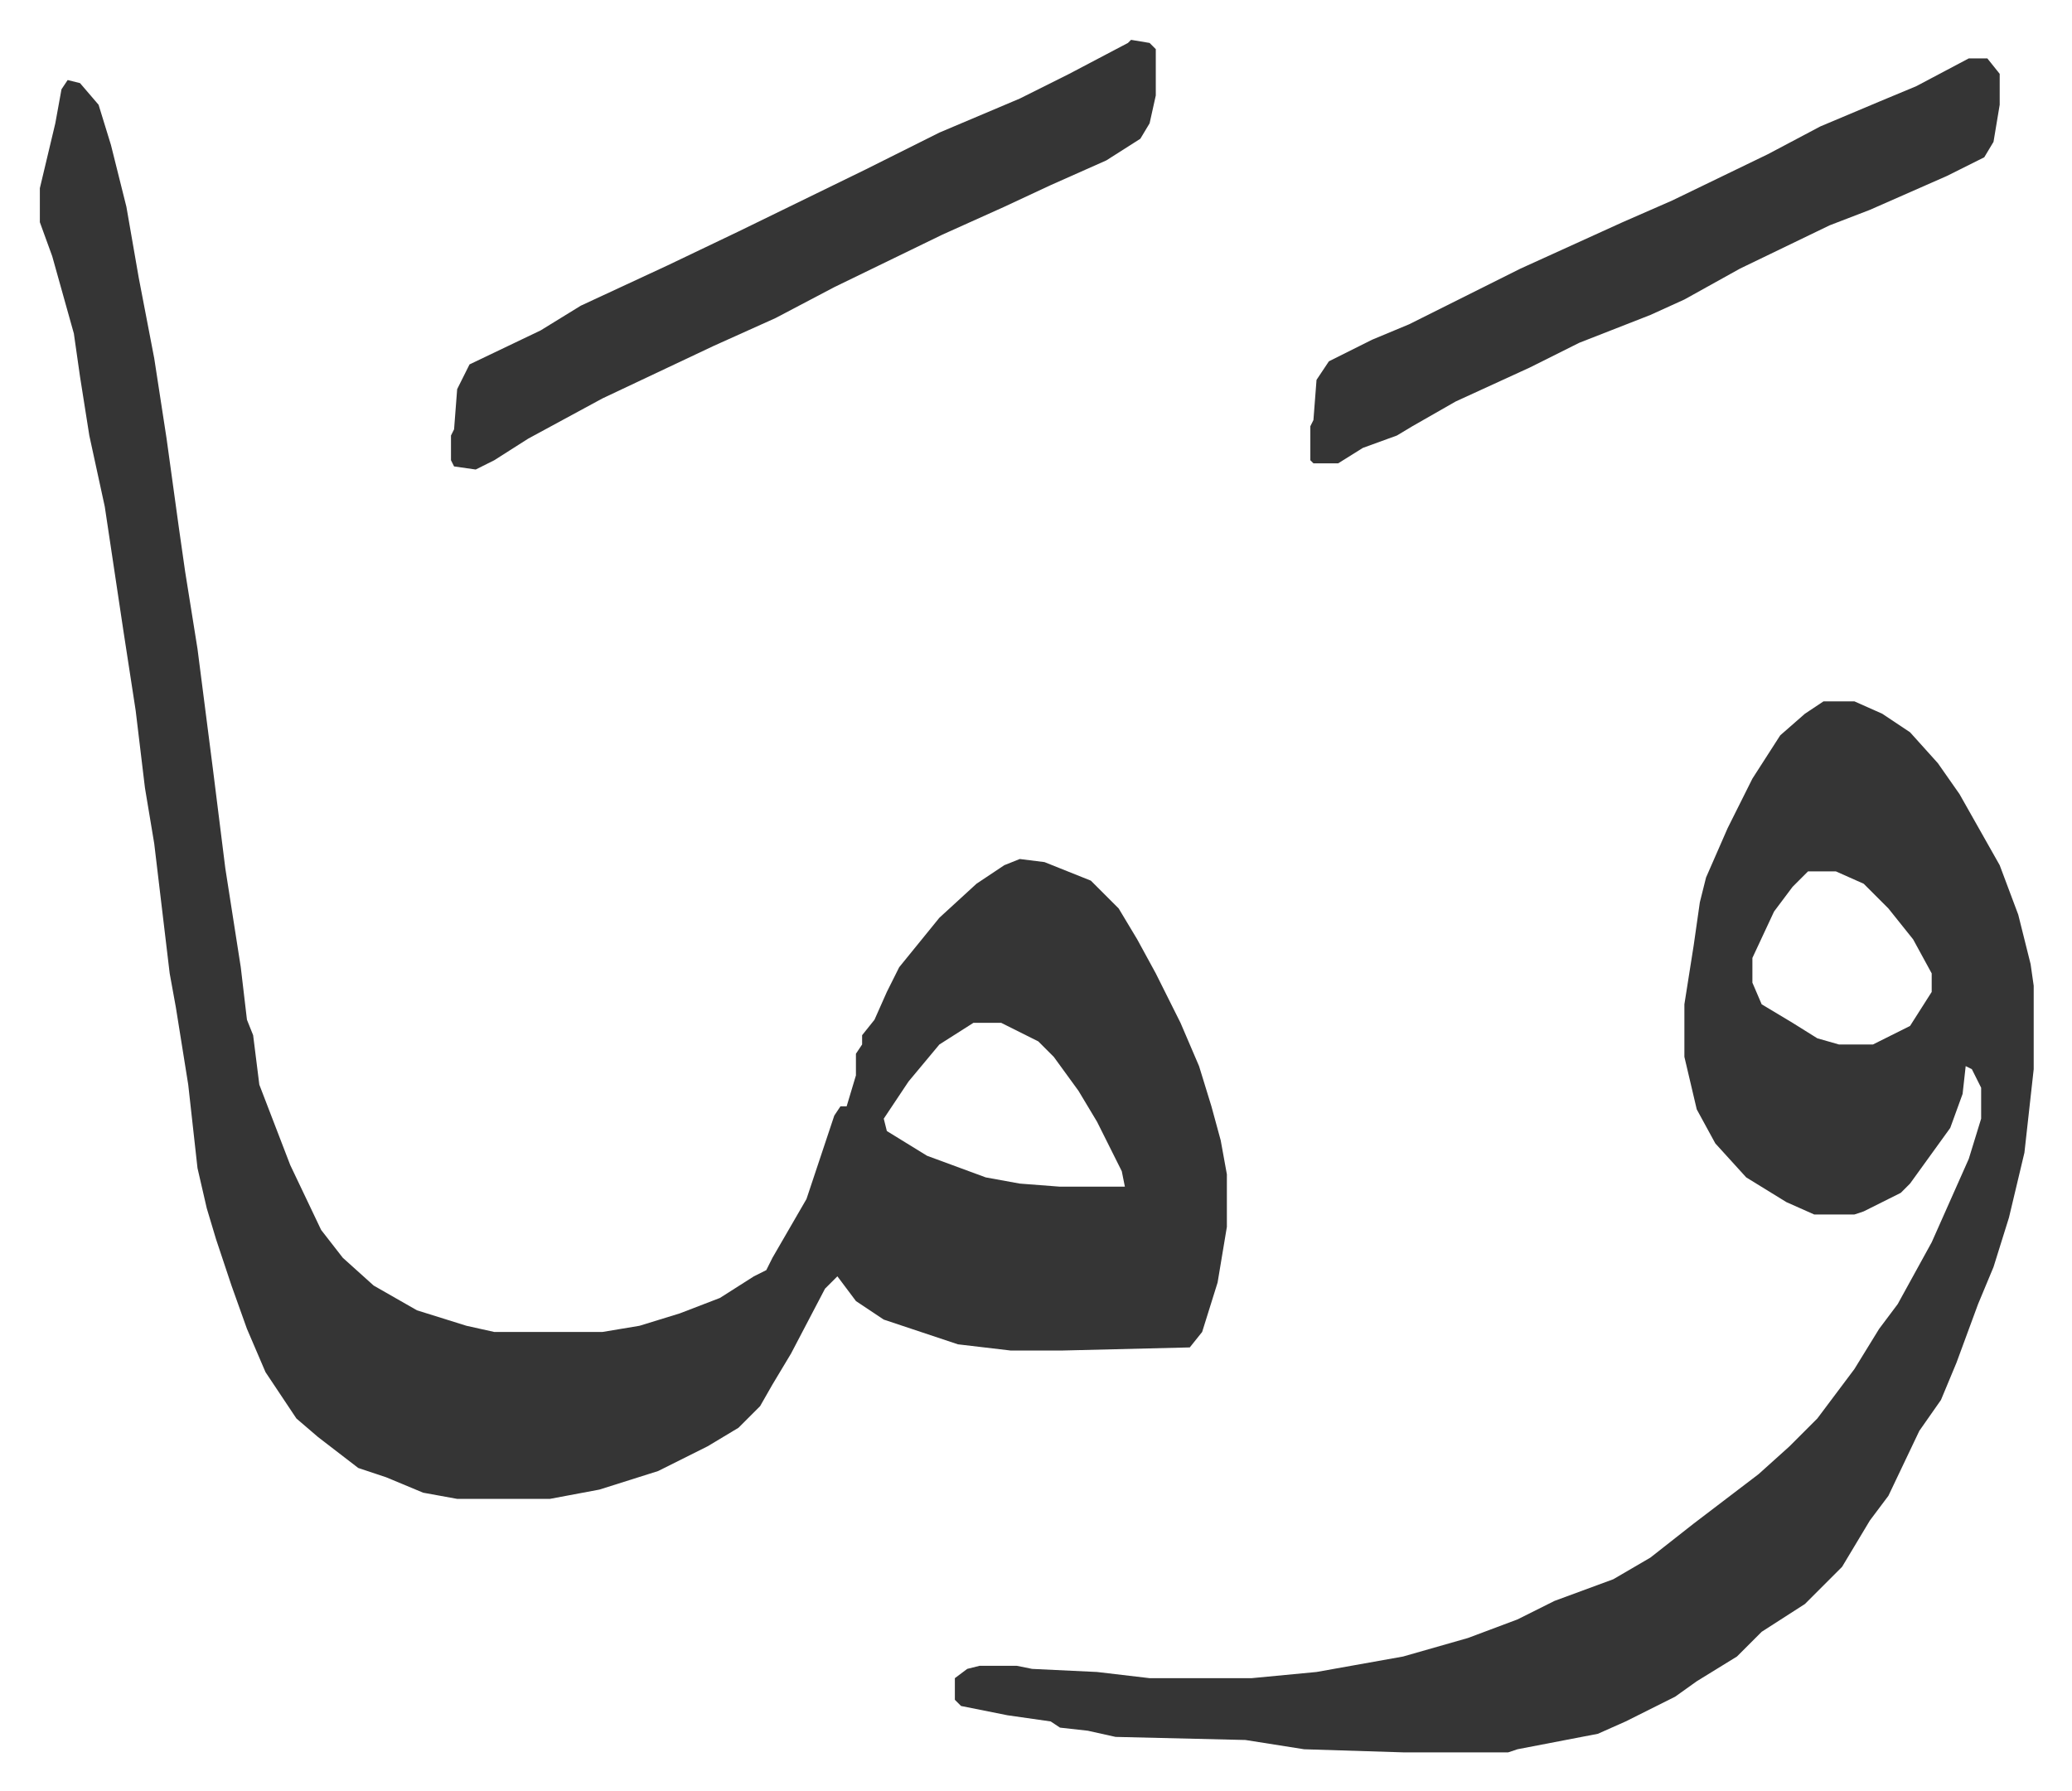
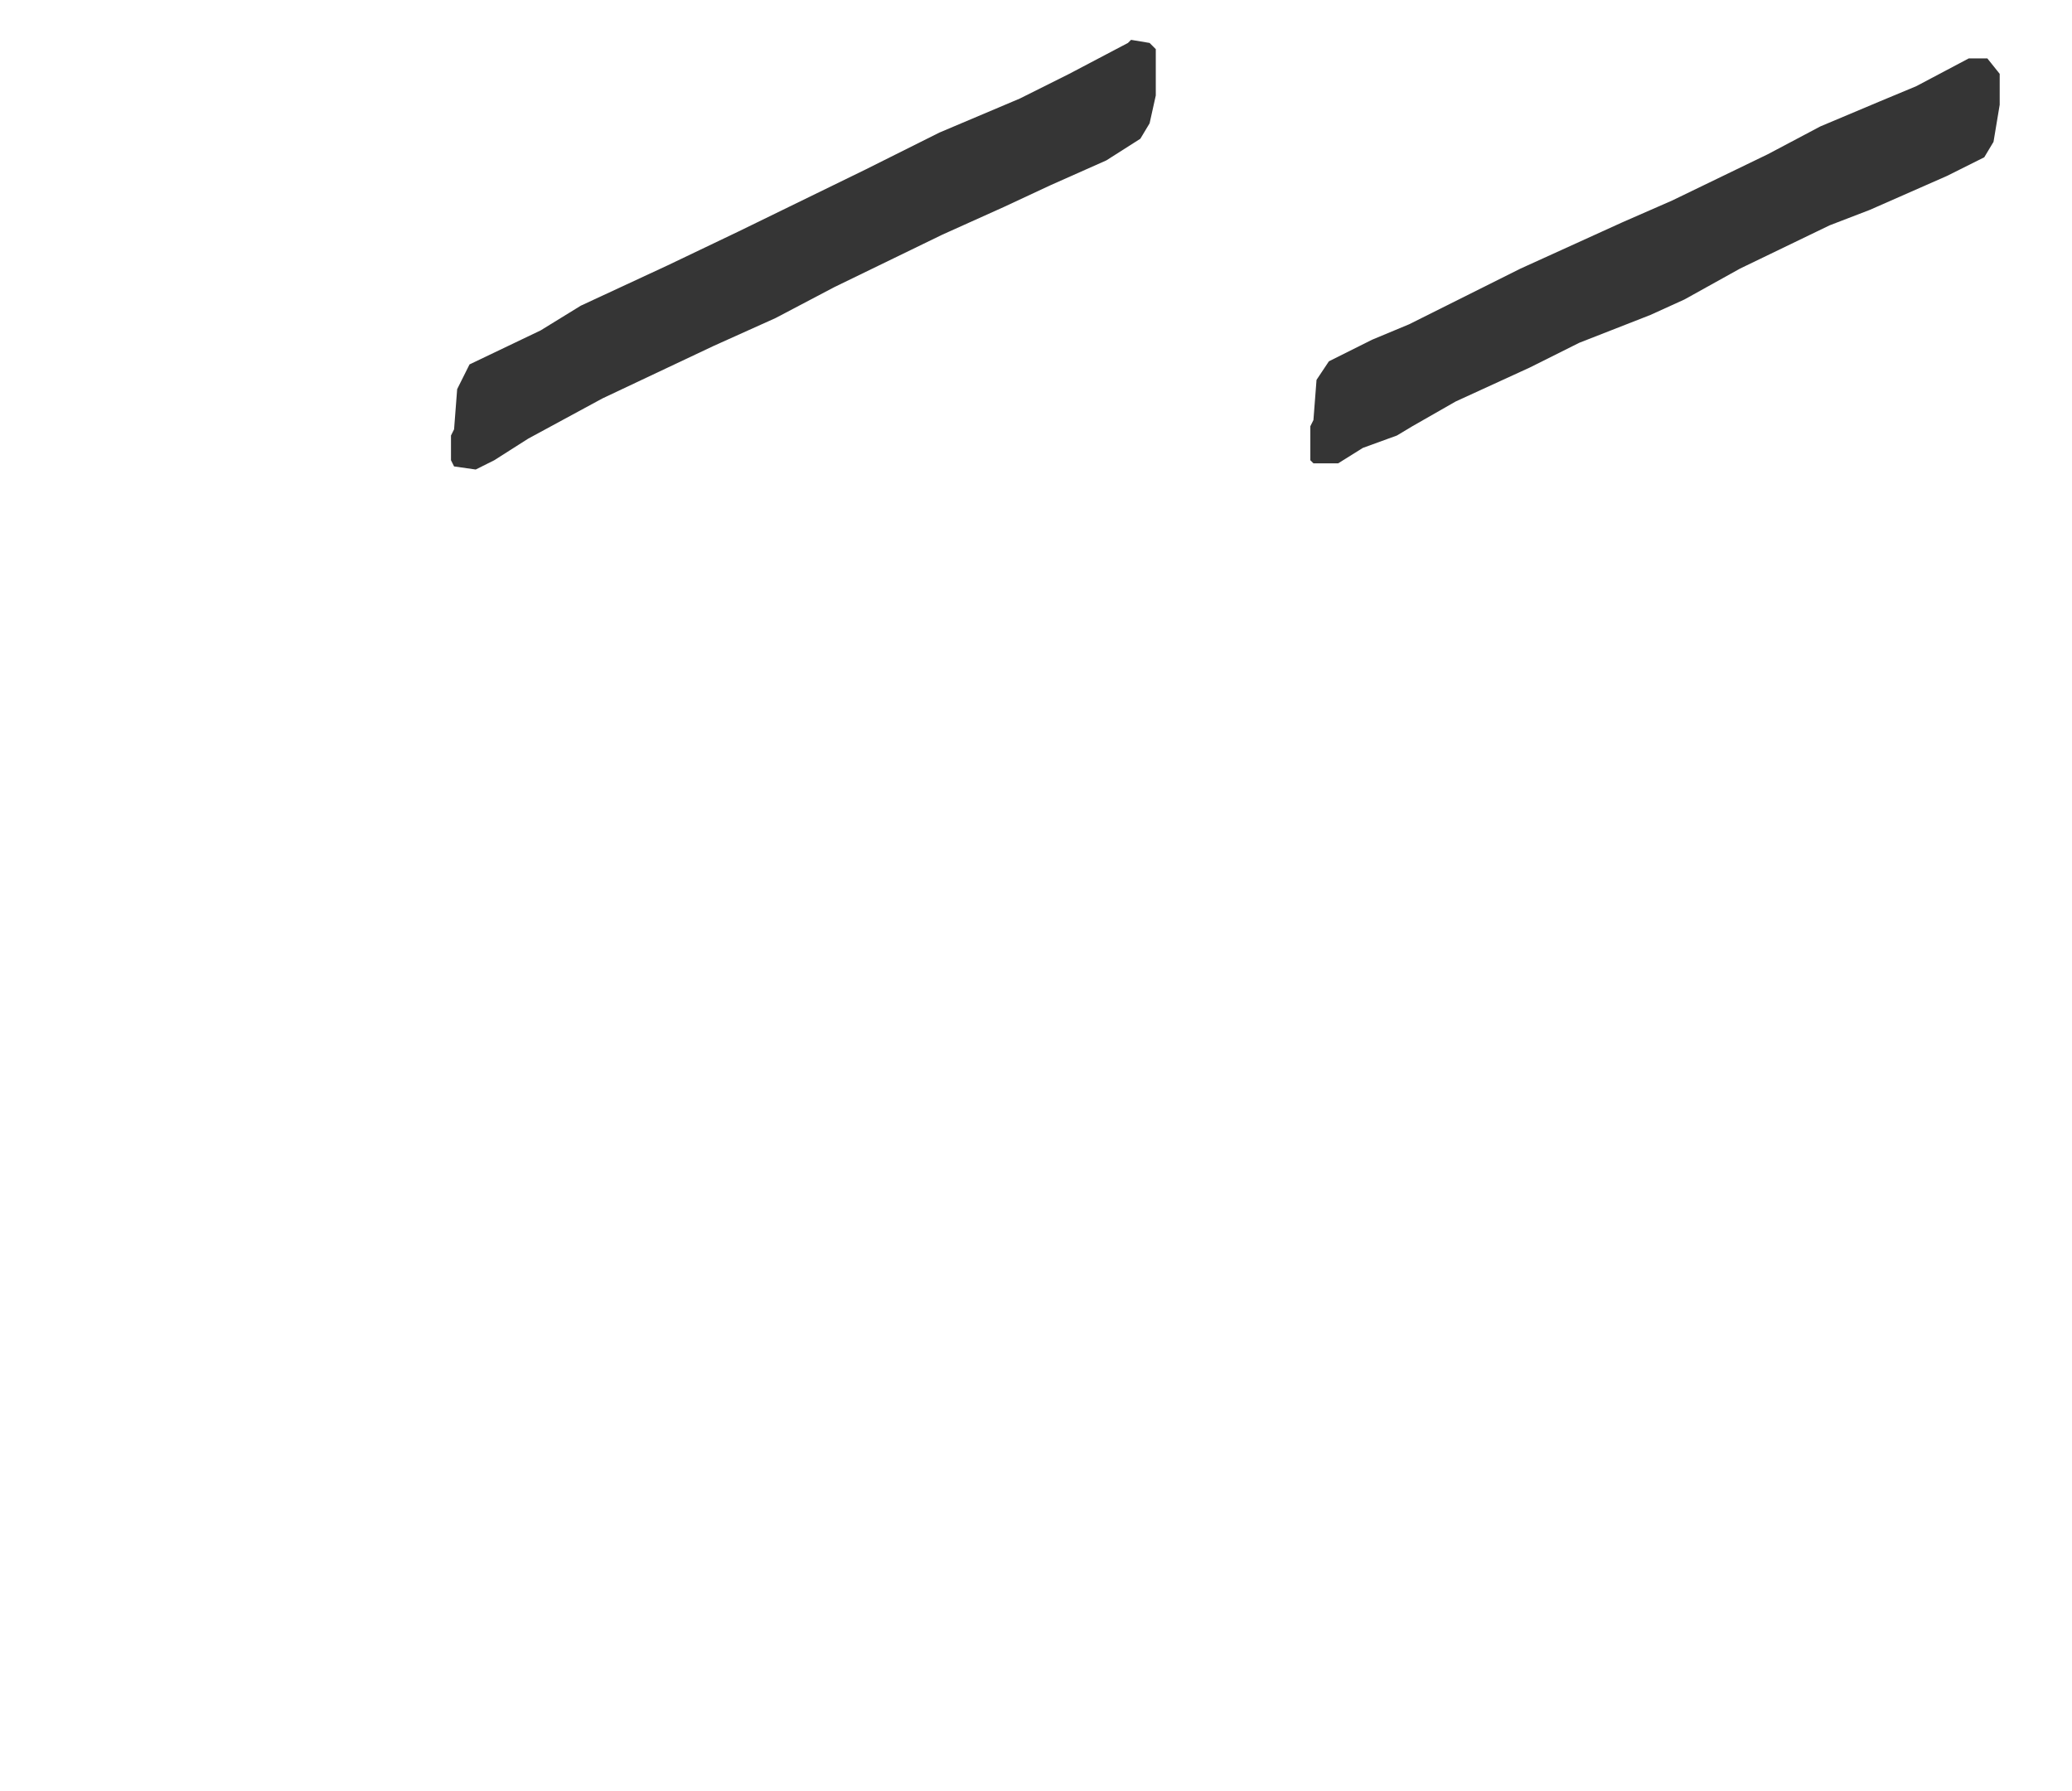
<svg xmlns="http://www.w3.org/2000/svg" role="img" viewBox="-12.89 500.11 670.28 579.28">
-   <path fill="#353535" id="rule_normal" d="M9 526l4 1 6 7 4 13 5 20 4 23 5 26 4 26 4 29 2 14 4 25 5 39 4 32 5 32 2 17 2 5 2 16 5 13 5 13 10 21 7 9 10 9 14 8 16 5 9 2h35l12-2 13-4 13-5 11-7 4-2 2-4 11-19 9-27 2-3h2l3-10v-7l2-3v-3l4-5 4-9 4-8 13-16 12-11 9-6 5-2 8 1 15 6 9 9 6 10 6 11 8 16 6 14 4 13 3 11 2 11v17l-3 18-5 16-4 5-41 1h-17l-17-2-24-8-9-6-6-8-4 4-11 21-6 10-4 7-7 7-10 6-16 8-19 6-16 3h-30l-11-2-12-5-9-3-13-10-7-6-10-15-6-14-5-14-5-15-3-10-3-13-3-27-4-25-2-11-5-42-3-18-3-25-4-26-6-40-5-23-3-19-2-14-7-25-4-11v-11l5-21 2-11zm293 305l-11 7-10 12-8 12 1 4 13 8 19 7 11 2 13 1h21l-1-5-8-16-6-10-8-11-5-5-12-6zm275-104h10l9 4 9 6 9 10 7 10 13 23 6 16 4 16 1 7v27l-3 27-5 21-5 16-5 12-7 19-5 12-7 10-10 21-6 8-9 15-7 7-5 5-14 9-8 8-13 8-7 5-16 8-9 4-26 5-3 1h-34l-32-1-19-3-42-1-9-2-9-1-3-2-14-2-15-3-2-2v-7l4-3 4-1h12l5 1 21 1 17 2h33l21-2 28-5 21-6 16-6 12-6 19-7 12-7 14-11 21-16 10-9 9-9 6-8 6-8 8-13 6-8 11-20 12-27 4-13v-10l-3-6-2-1-1 9-4 11-13 18-3 3-12 6-3 1h-13l-9-4-13-8-10-11-6-11-4-17v-17l3-19 2-14 2-8 7-16 8-16 9-14 8-7zm-5 55l-5 5-6 8-7 15v8l3 7 10 6 8 5 7 2h11l12-6 7-11v-6l-6-11-8-10-8-8-9-4z" />
  <path fill="#353535" id="rule_normal" d="M353 513l6 1 2 2v15l-2 9-3 5-11 7-18 8-15 7-20 9-35 17-19 10-20 9-36 17-24 13-11 7-6 3-7-1-1-2v-8l1-2 1-13 4-8 23-11 13-8 28-13 23-11 41-20 24-12 26-11 16-8 19-10zm271 6h6l4 5v10l-2 12-3 5-12 6-25 11-13 5-29 14-18 10-11 5-23 9-16 8-24 11-14 8-5 3-11 4-8 5h-8l-1-1v-11l1-2 1-13 4-6 14-7 12-5 36-18 33-15 16-7 31-15 17-9 19-8 12-5z" />
</svg>